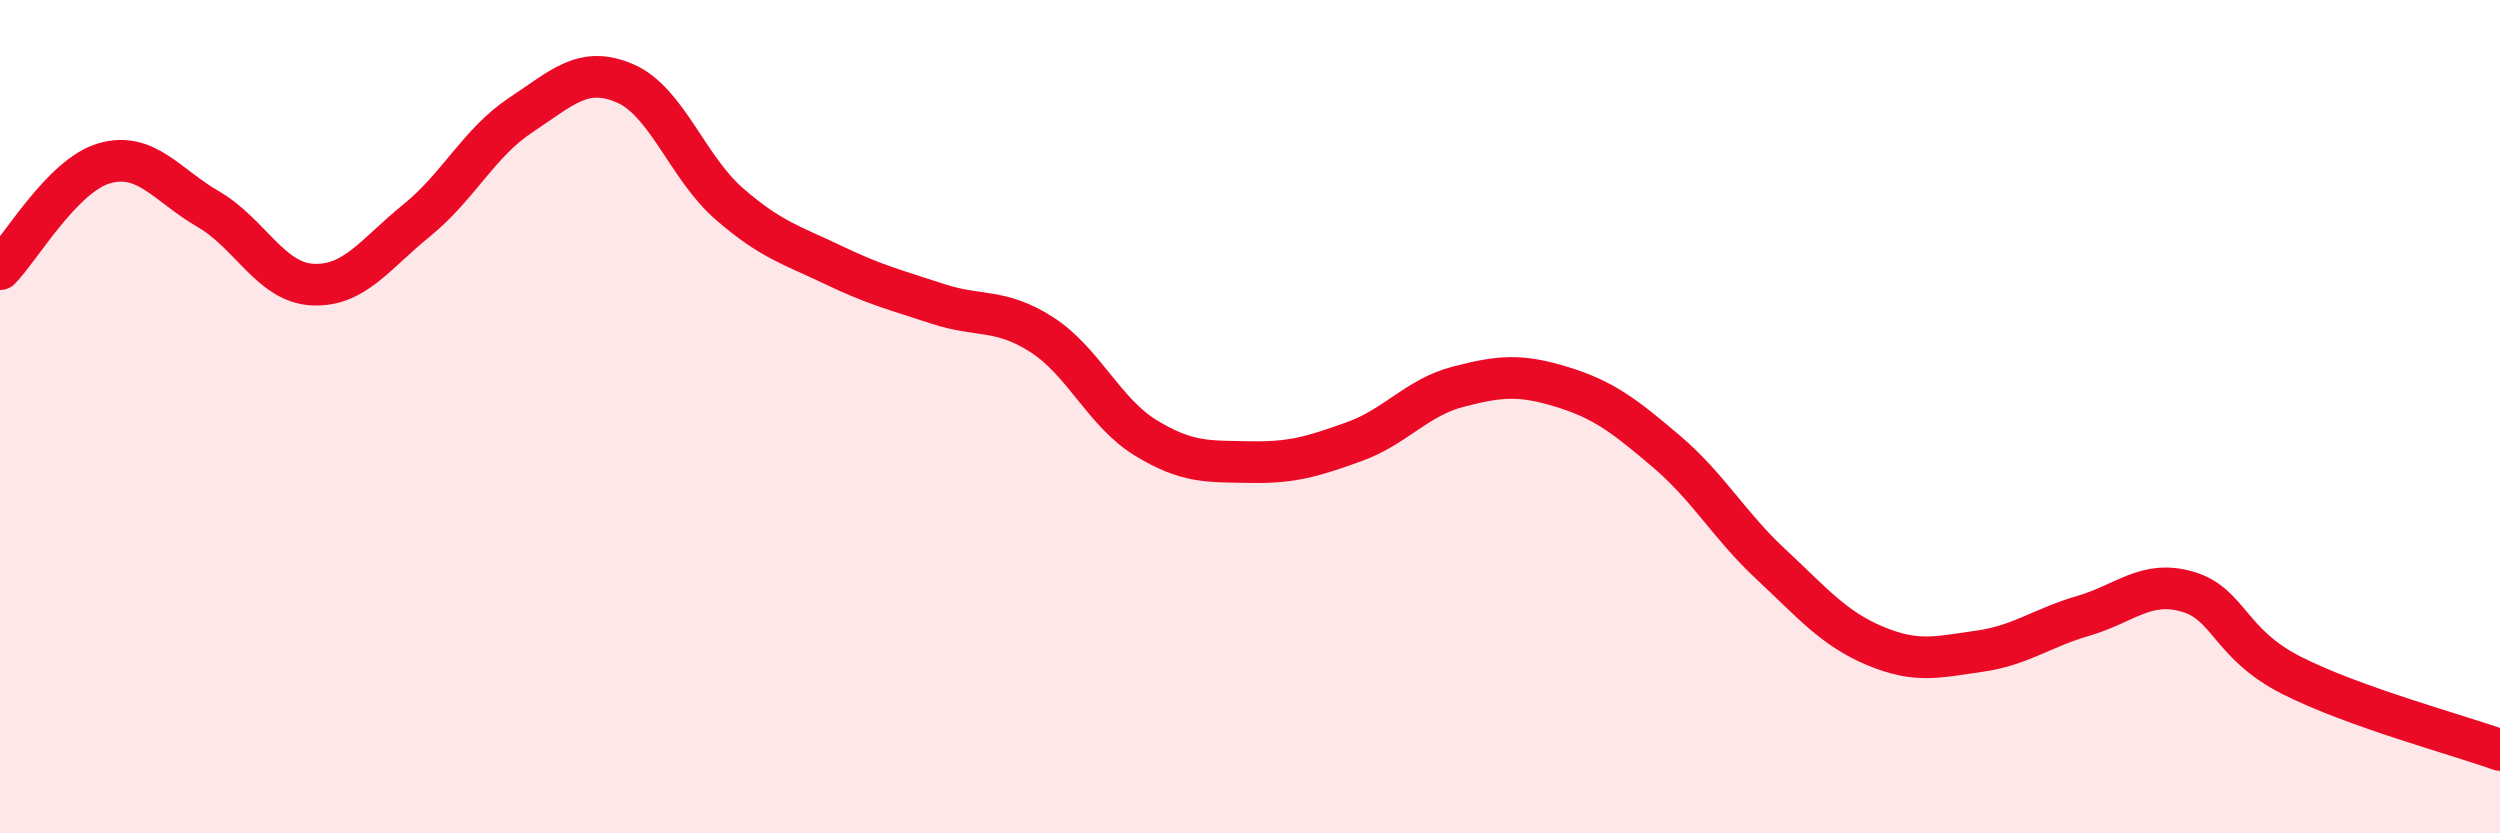
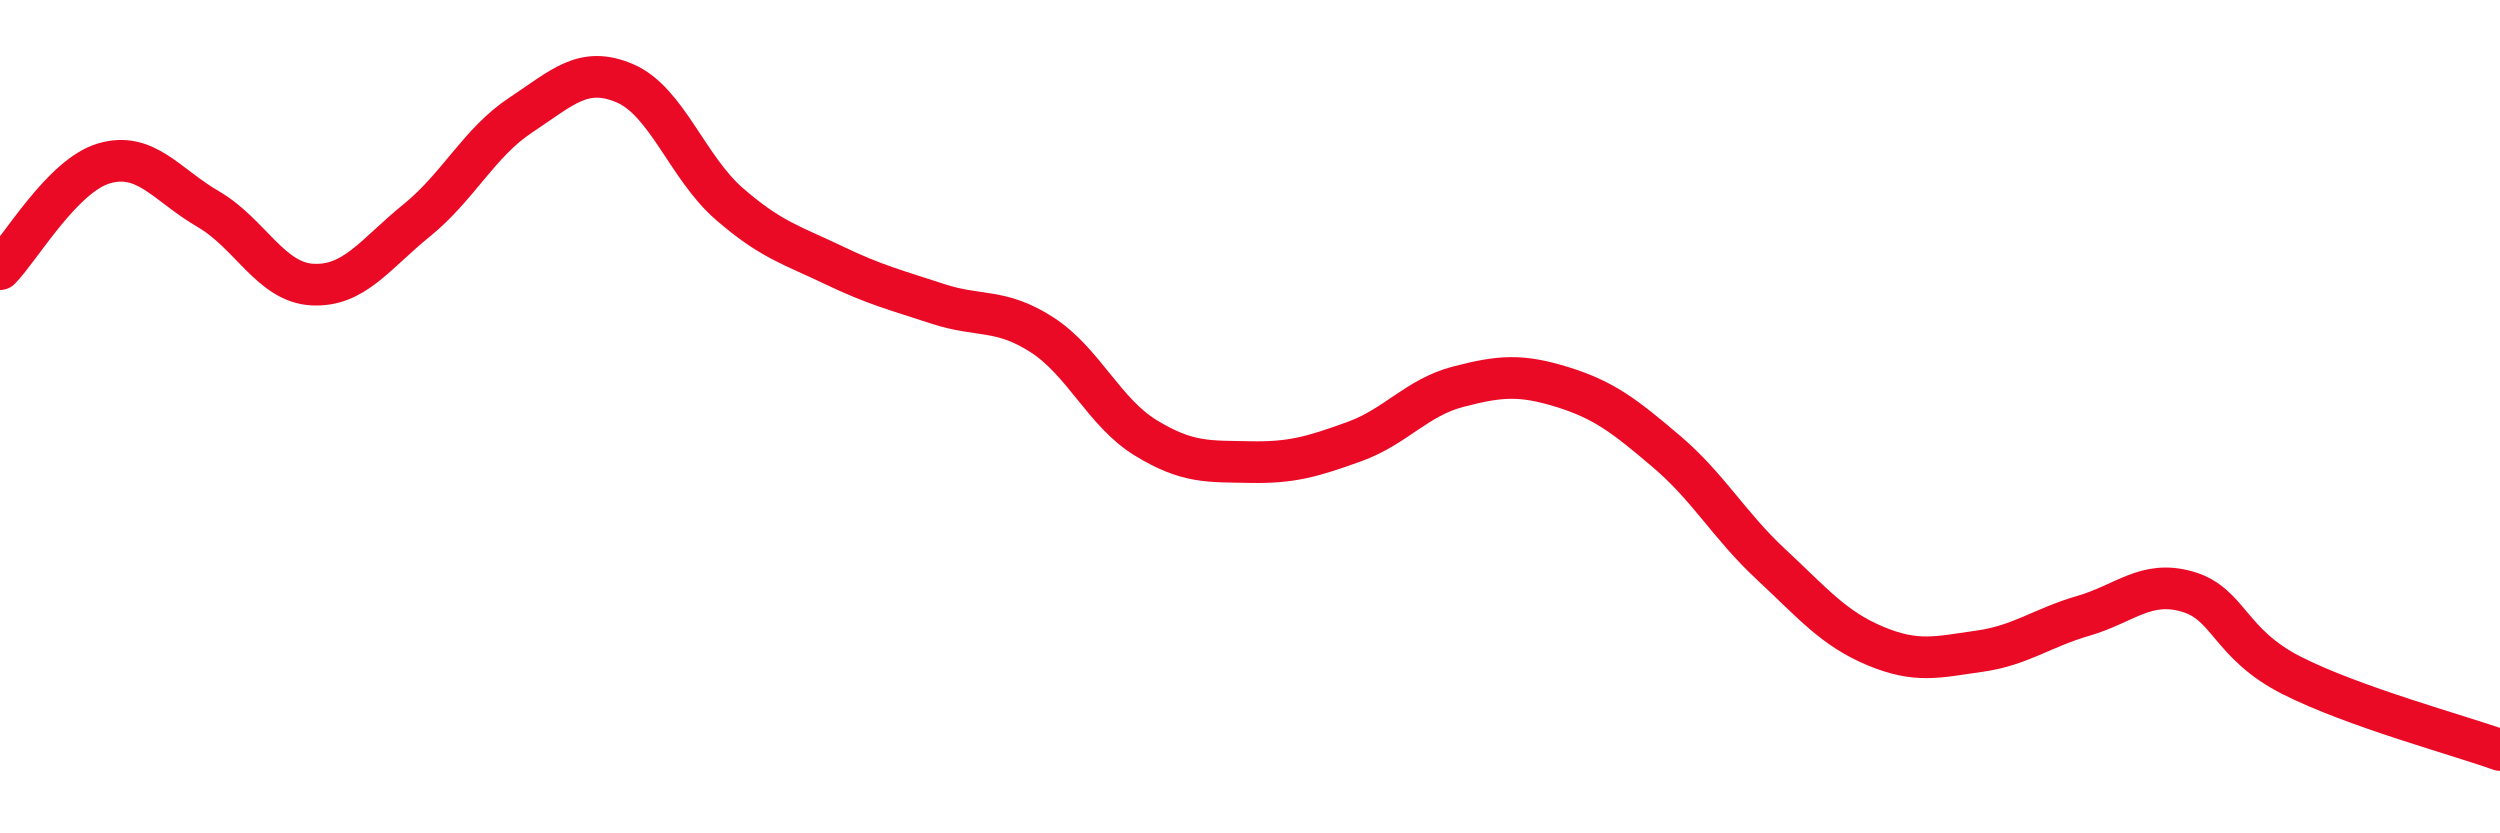
<svg xmlns="http://www.w3.org/2000/svg" width="60" height="20" viewBox="0 0 60 20">
-   <path d="M 0,6.46 C 0.5,5.95 1.5,4.21 2.5,3.92 C 3.5,3.63 4,4.44 5,5.02 C 6,5.6 6.5,6.78 7.5,6.83 C 8.5,6.88 9,6.1 10,5.29 C 11,4.48 11.5,3.42 12.5,2.76 C 13.5,2.1 14,1.57 15,2 C 16,2.43 16.5,4.02 17.5,4.89 C 18.5,5.76 19,5.88 20,6.36 C 21,6.84 21.5,6.96 22.5,7.29 C 23.5,7.62 24,7.39 25,8.03 C 26,8.67 26.5,9.9 27.5,10.51 C 28.5,11.12 29,11.07 30,11.09 C 31,11.11 31.5,10.96 32.5,10.6 C 33.5,10.24 34,9.54 35,9.28 C 36,9.02 36.5,8.98 37.5,9.29 C 38.5,9.6 39,9.99 40,10.84 C 41,11.69 41.5,12.61 42.5,13.54 C 43.5,14.47 44,15.08 45,15.5 C 46,15.92 46.5,15.77 47.5,15.63 C 48.5,15.49 49,15.07 50,14.78 C 51,14.49 51.5,13.91 52.5,14.2 C 53.5,14.49 53.5,15.45 55,16.21 C 56.5,16.97 59,17.64 60,18L60 20L0 20Z" fill="#EB0A25" opacity="0.1" stroke-linecap="round" stroke-linejoin="round" />
  <path d="M 0,6.46 C 0.5,5.95 1.5,4.21 2.5,3.92 C 3.5,3.63 4,4.44 5,5.02 C 6,5.6 6.5,6.78 7.5,6.83 C 8.5,6.88 9,6.1 10,5.29 C 11,4.48 11.5,3.42 12.5,2.76 C 13.5,2.1 14,1.57 15,2 C 16,2.43 16.5,4.02 17.5,4.89 C 18.5,5.76 19,5.88 20,6.36 C 21,6.84 21.5,6.96 22.5,7.29 C 23.5,7.62 24,7.39 25,8.03 C 26,8.67 26.5,9.9 27.5,10.51 C 28.5,11.12 29,11.07 30,11.09 C 31,11.11 31.5,10.96 32.5,10.6 C 33.5,10.24 34,9.54 35,9.28 C 36,9.02 36.5,8.98 37.5,9.29 C 38.5,9.6 39,9.99 40,10.84 C 41,11.69 41.5,12.61 42.5,13.54 C 43.5,14.47 44,15.08 45,15.5 C 46,15.92 46.5,15.77 47.5,15.63 C 48.5,15.49 49,15.07 50,14.78 C 51,14.49 51.5,13.91 52.5,14.2 C 53.5,14.49 53.5,15.45 55,16.21 C 56.5,16.97 59,17.64 60,18" stroke="#EB0A25" stroke-width="1" fill="none" stroke-linecap="round" stroke-linejoin="round" />
</svg>